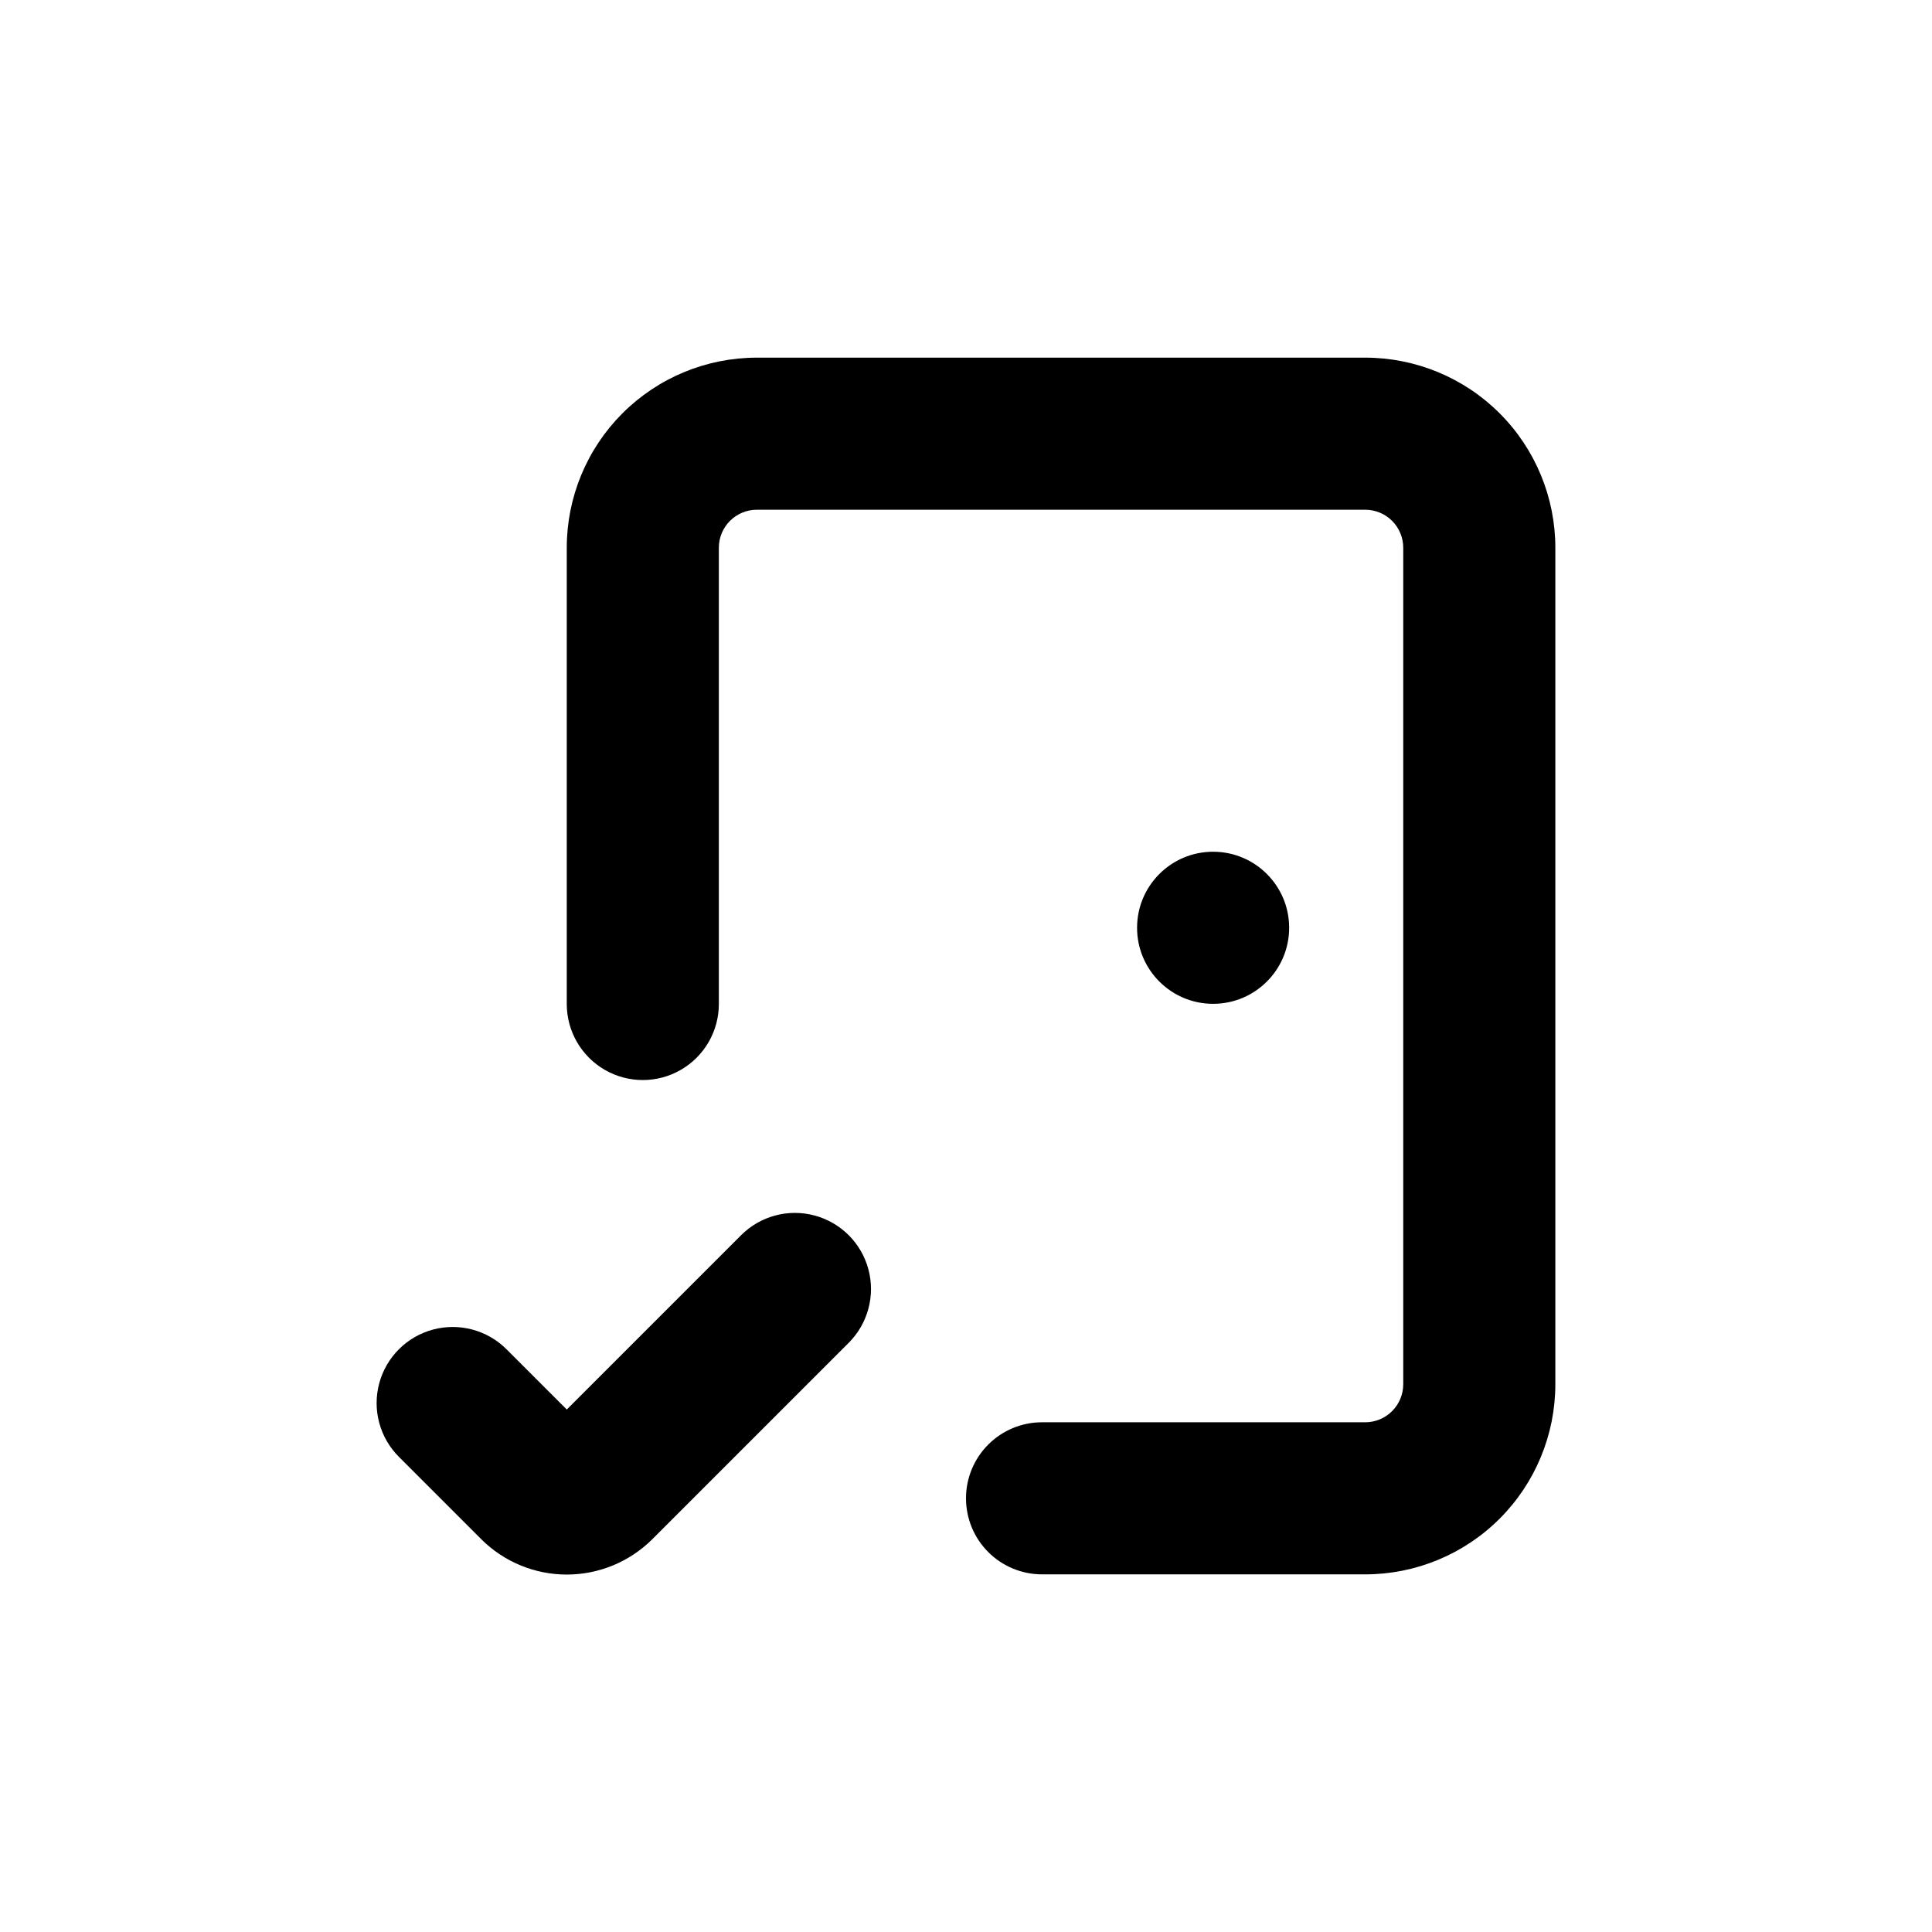
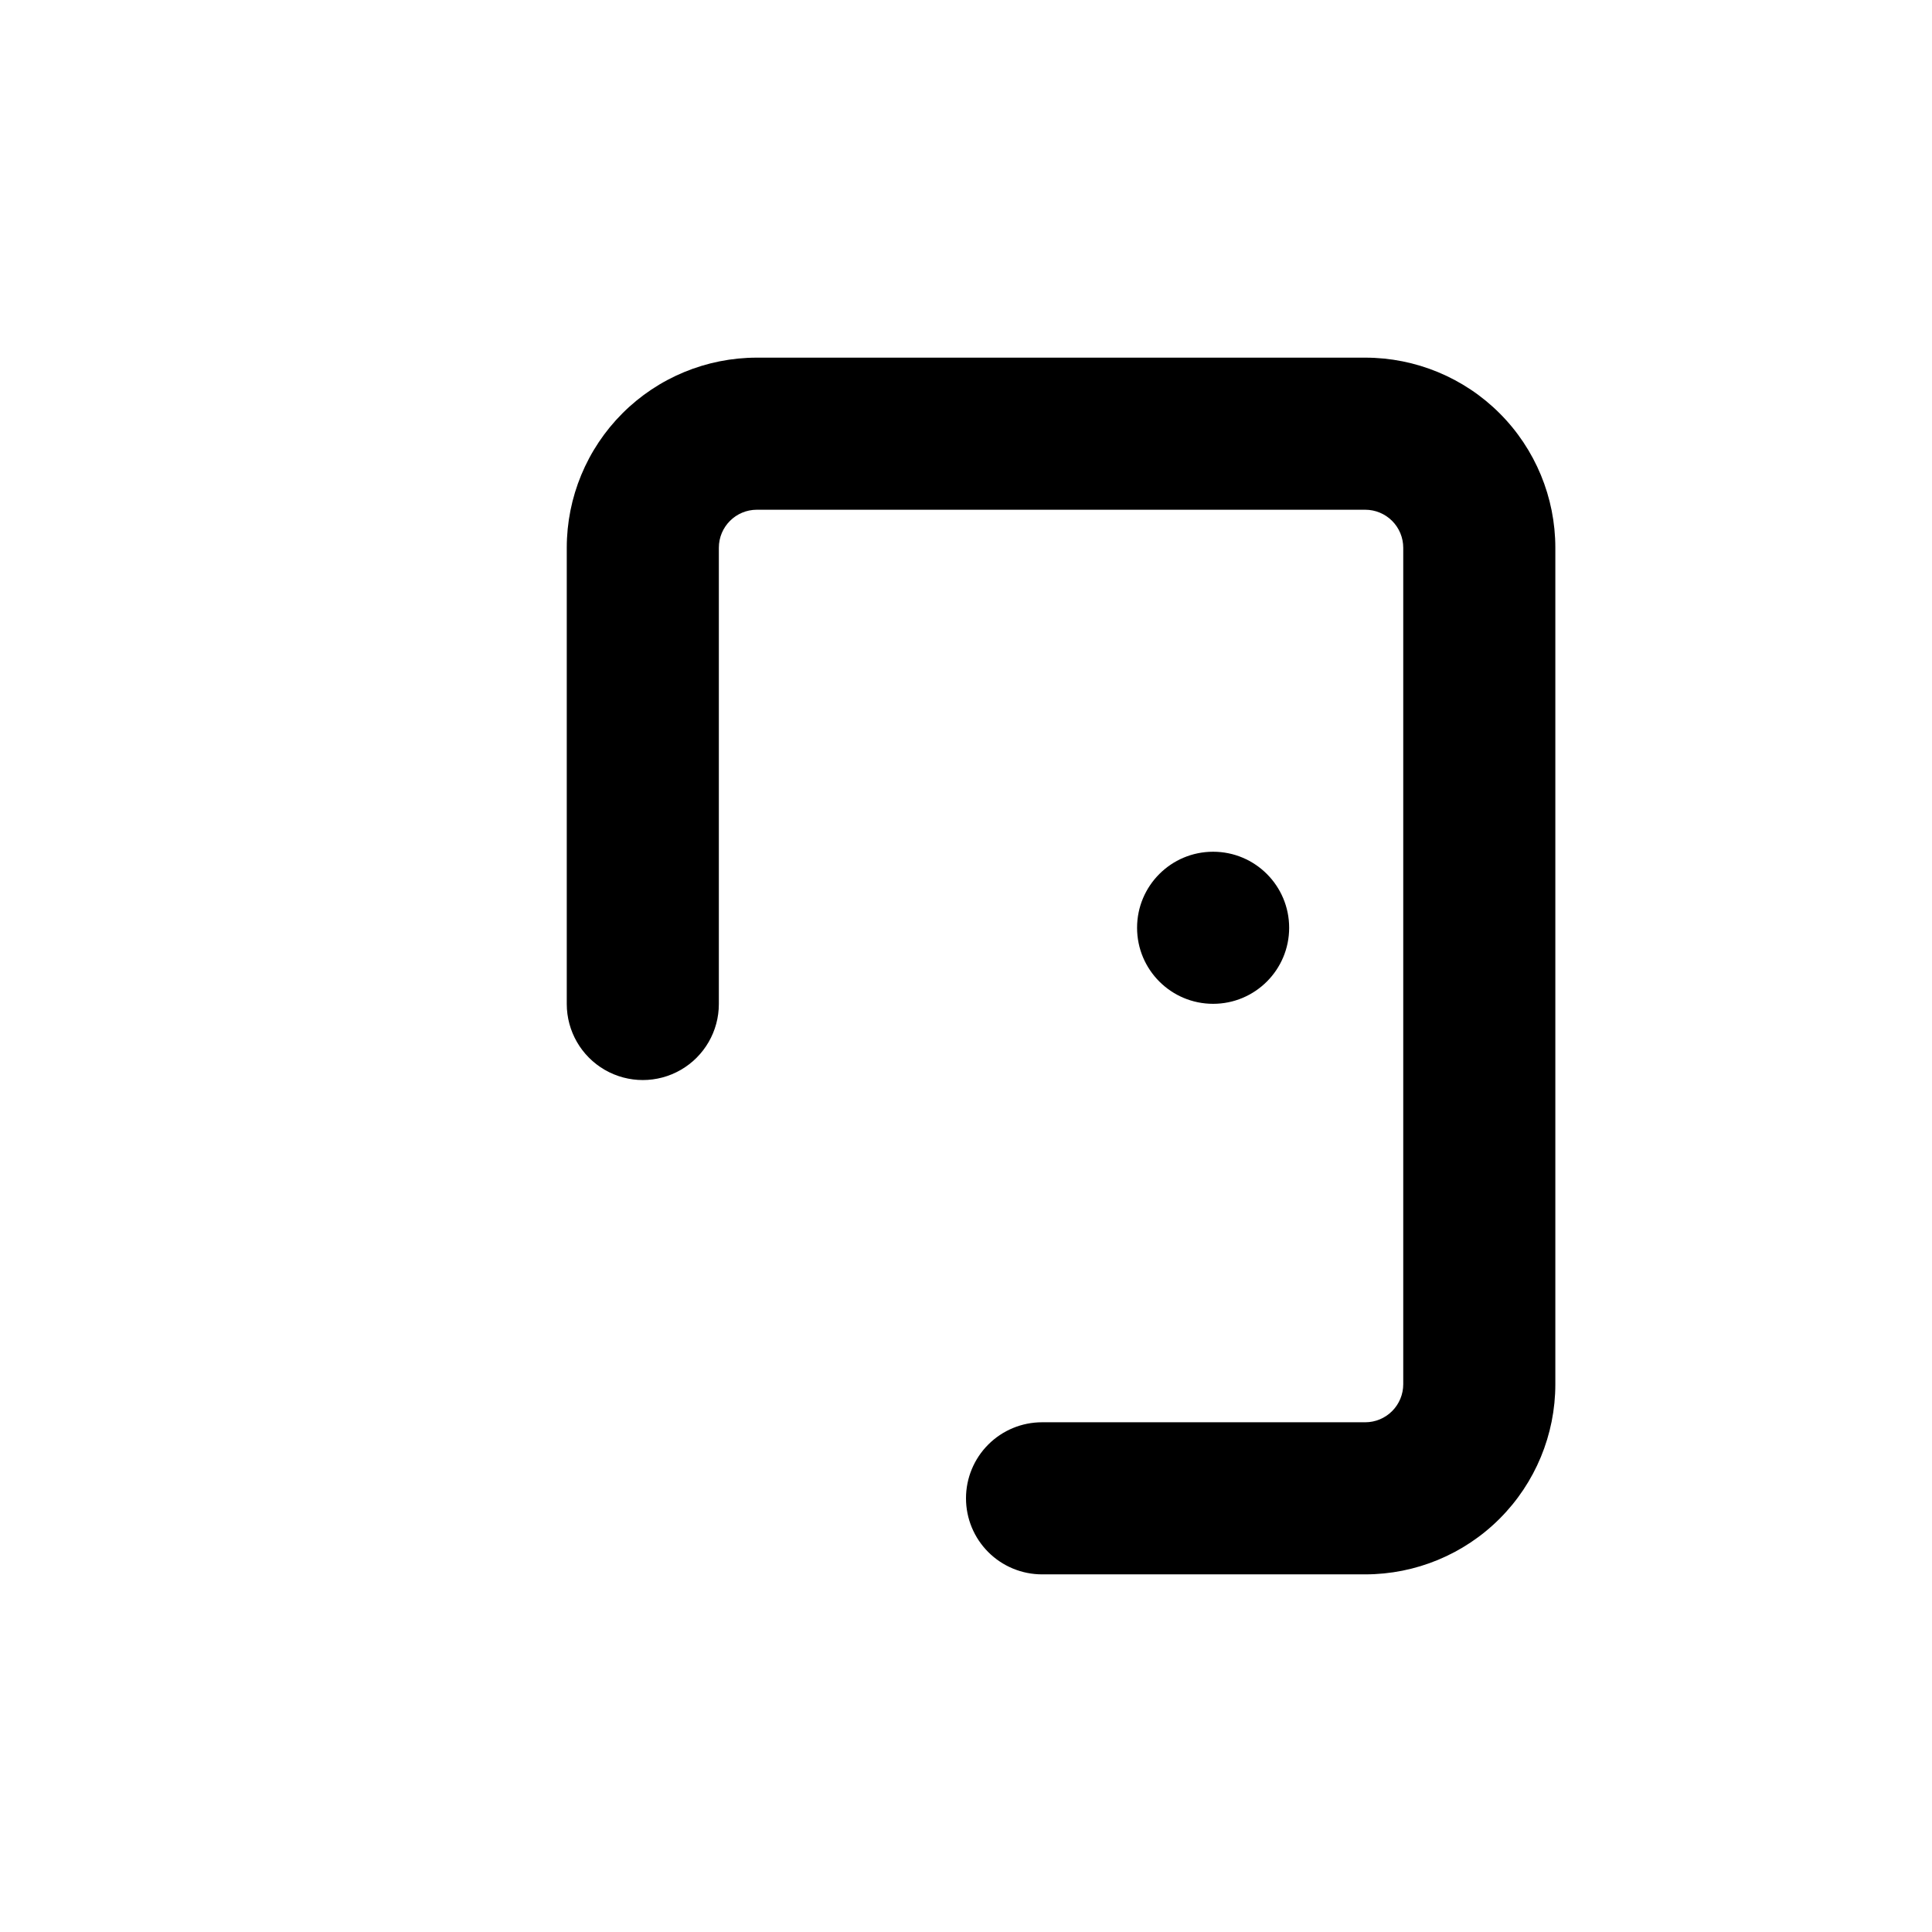
<svg xmlns="http://www.w3.org/2000/svg" fill="#000000" width="800px" height="800px" version="1.1" viewBox="144 144 512 512">
  <g>
-     <path d="m271.53 551.9c6.016 6.004 14.172 9.375 22.672 9.375s16.652-3.371 22.672-9.375l52.043-52.043c5.094-5.098 7.082-12.52 5.219-19.477-1.863-6.961-7.301-12.395-14.258-14.258-6.957-1.867-14.383 0.121-19.477 5.219l-46.199 46.199-15.973-15.973c-5.094-5.094-12.516-7.082-19.477-5.219-6.957 1.863-12.391 7.301-14.258 14.258-1.863 6.957 0.125 14.383 5.219 19.477z" />
    <path d="m485.64 389.87c0 11.129-9.02 20.152-20.152 20.152-11.129 0-20.152-9.023-20.152-20.152s9.023-20.152 20.152-20.152c11.133 0 20.152 9.023 20.152 20.152" />
    <path d="m400 541.07c0 5.344 2.121 10.469 5.902 14.25 3.777 3.777 8.902 5.902 14.25 5.902h85.645c13.363 0 26.18-5.309 35.625-14.758 9.449-9.449 14.758-22.262 14.758-35.625v-221.68c0-13.363-5.309-26.176-14.758-35.625-9.445-9.449-22.262-14.754-35.625-14.754h-161.22c-13.359 0-26.176 5.305-35.625 14.754-9.445 9.449-14.754 22.262-14.754 35.625v120.91c0 7.199 3.84 13.852 10.074 17.453 6.238 3.602 13.918 3.602 20.152 0 6.238-3.602 10.078-10.254 10.078-17.453v-120.91c0-5.566 4.512-10.074 10.074-10.074h161.22c2.676 0 5.238 1.059 7.125 2.949 1.891 1.891 2.953 4.453 2.953 7.125v221.68c0 2.672-1.062 5.234-2.953 7.125-1.887 1.891-4.449 2.953-7.125 2.953h-85.645c-5.348 0-10.473 2.121-14.25 5.902-3.781 3.777-5.902 8.902-5.902 14.25z" />
  </g>
</svg>